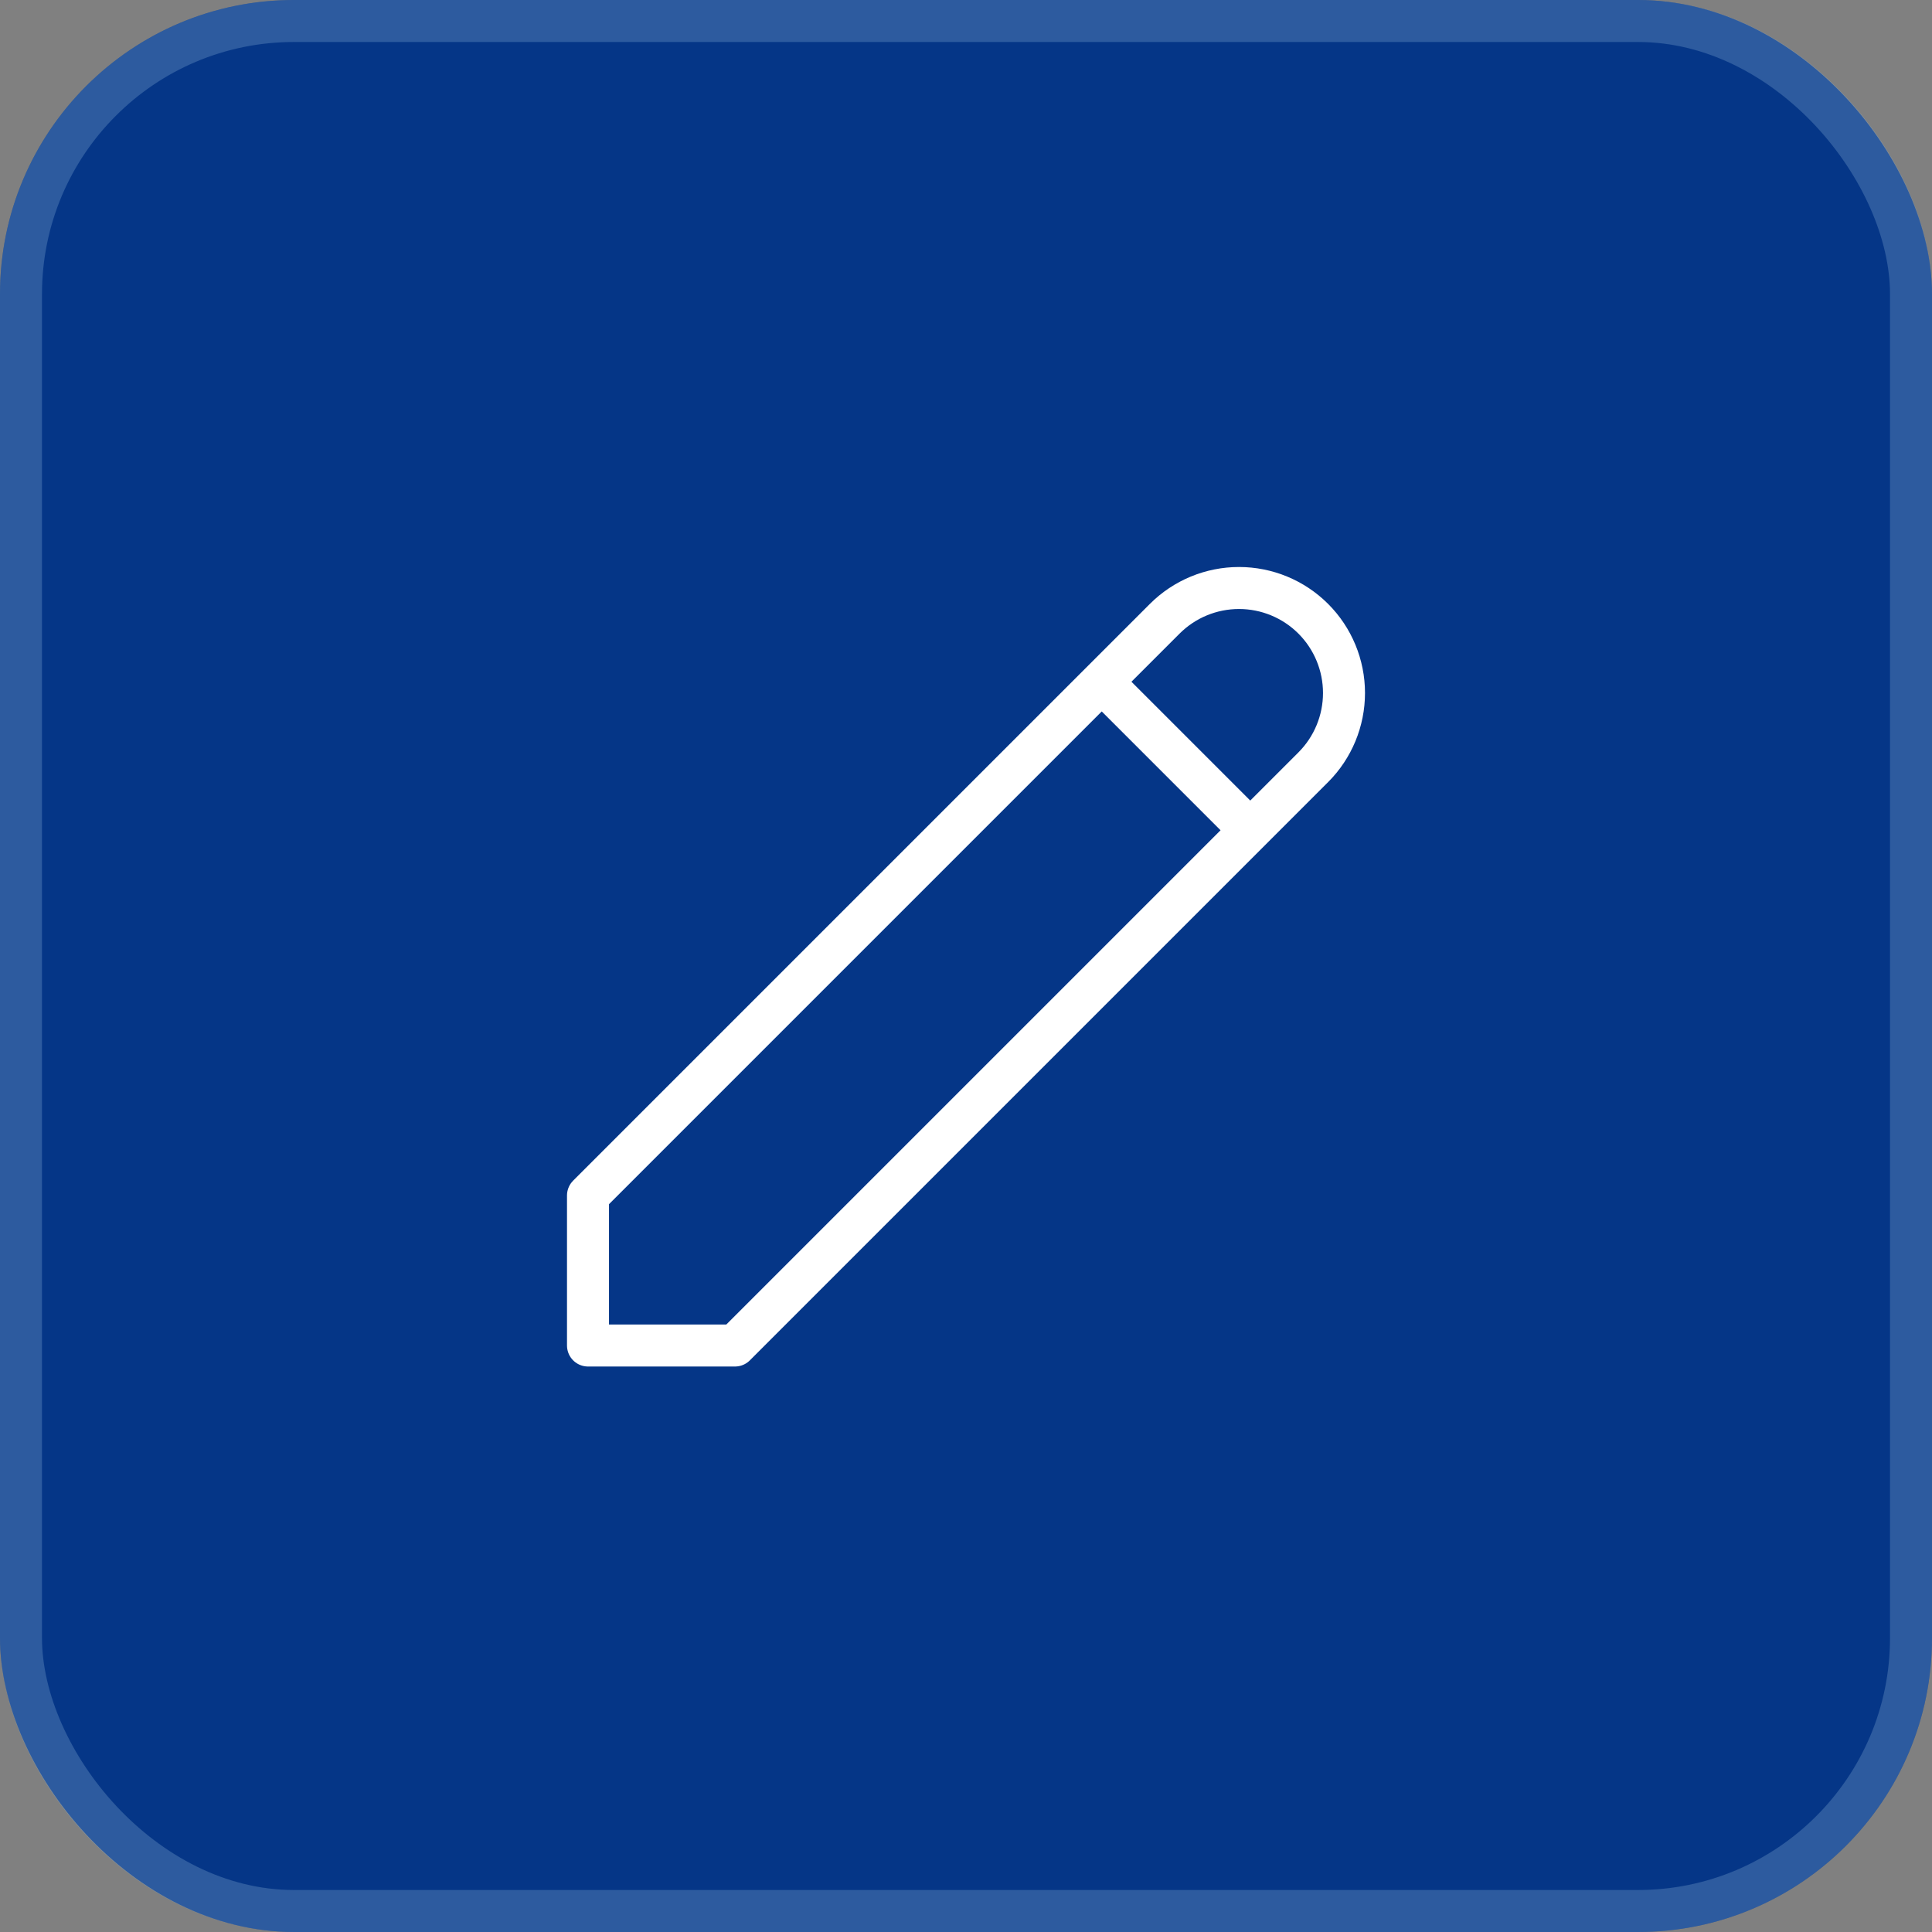
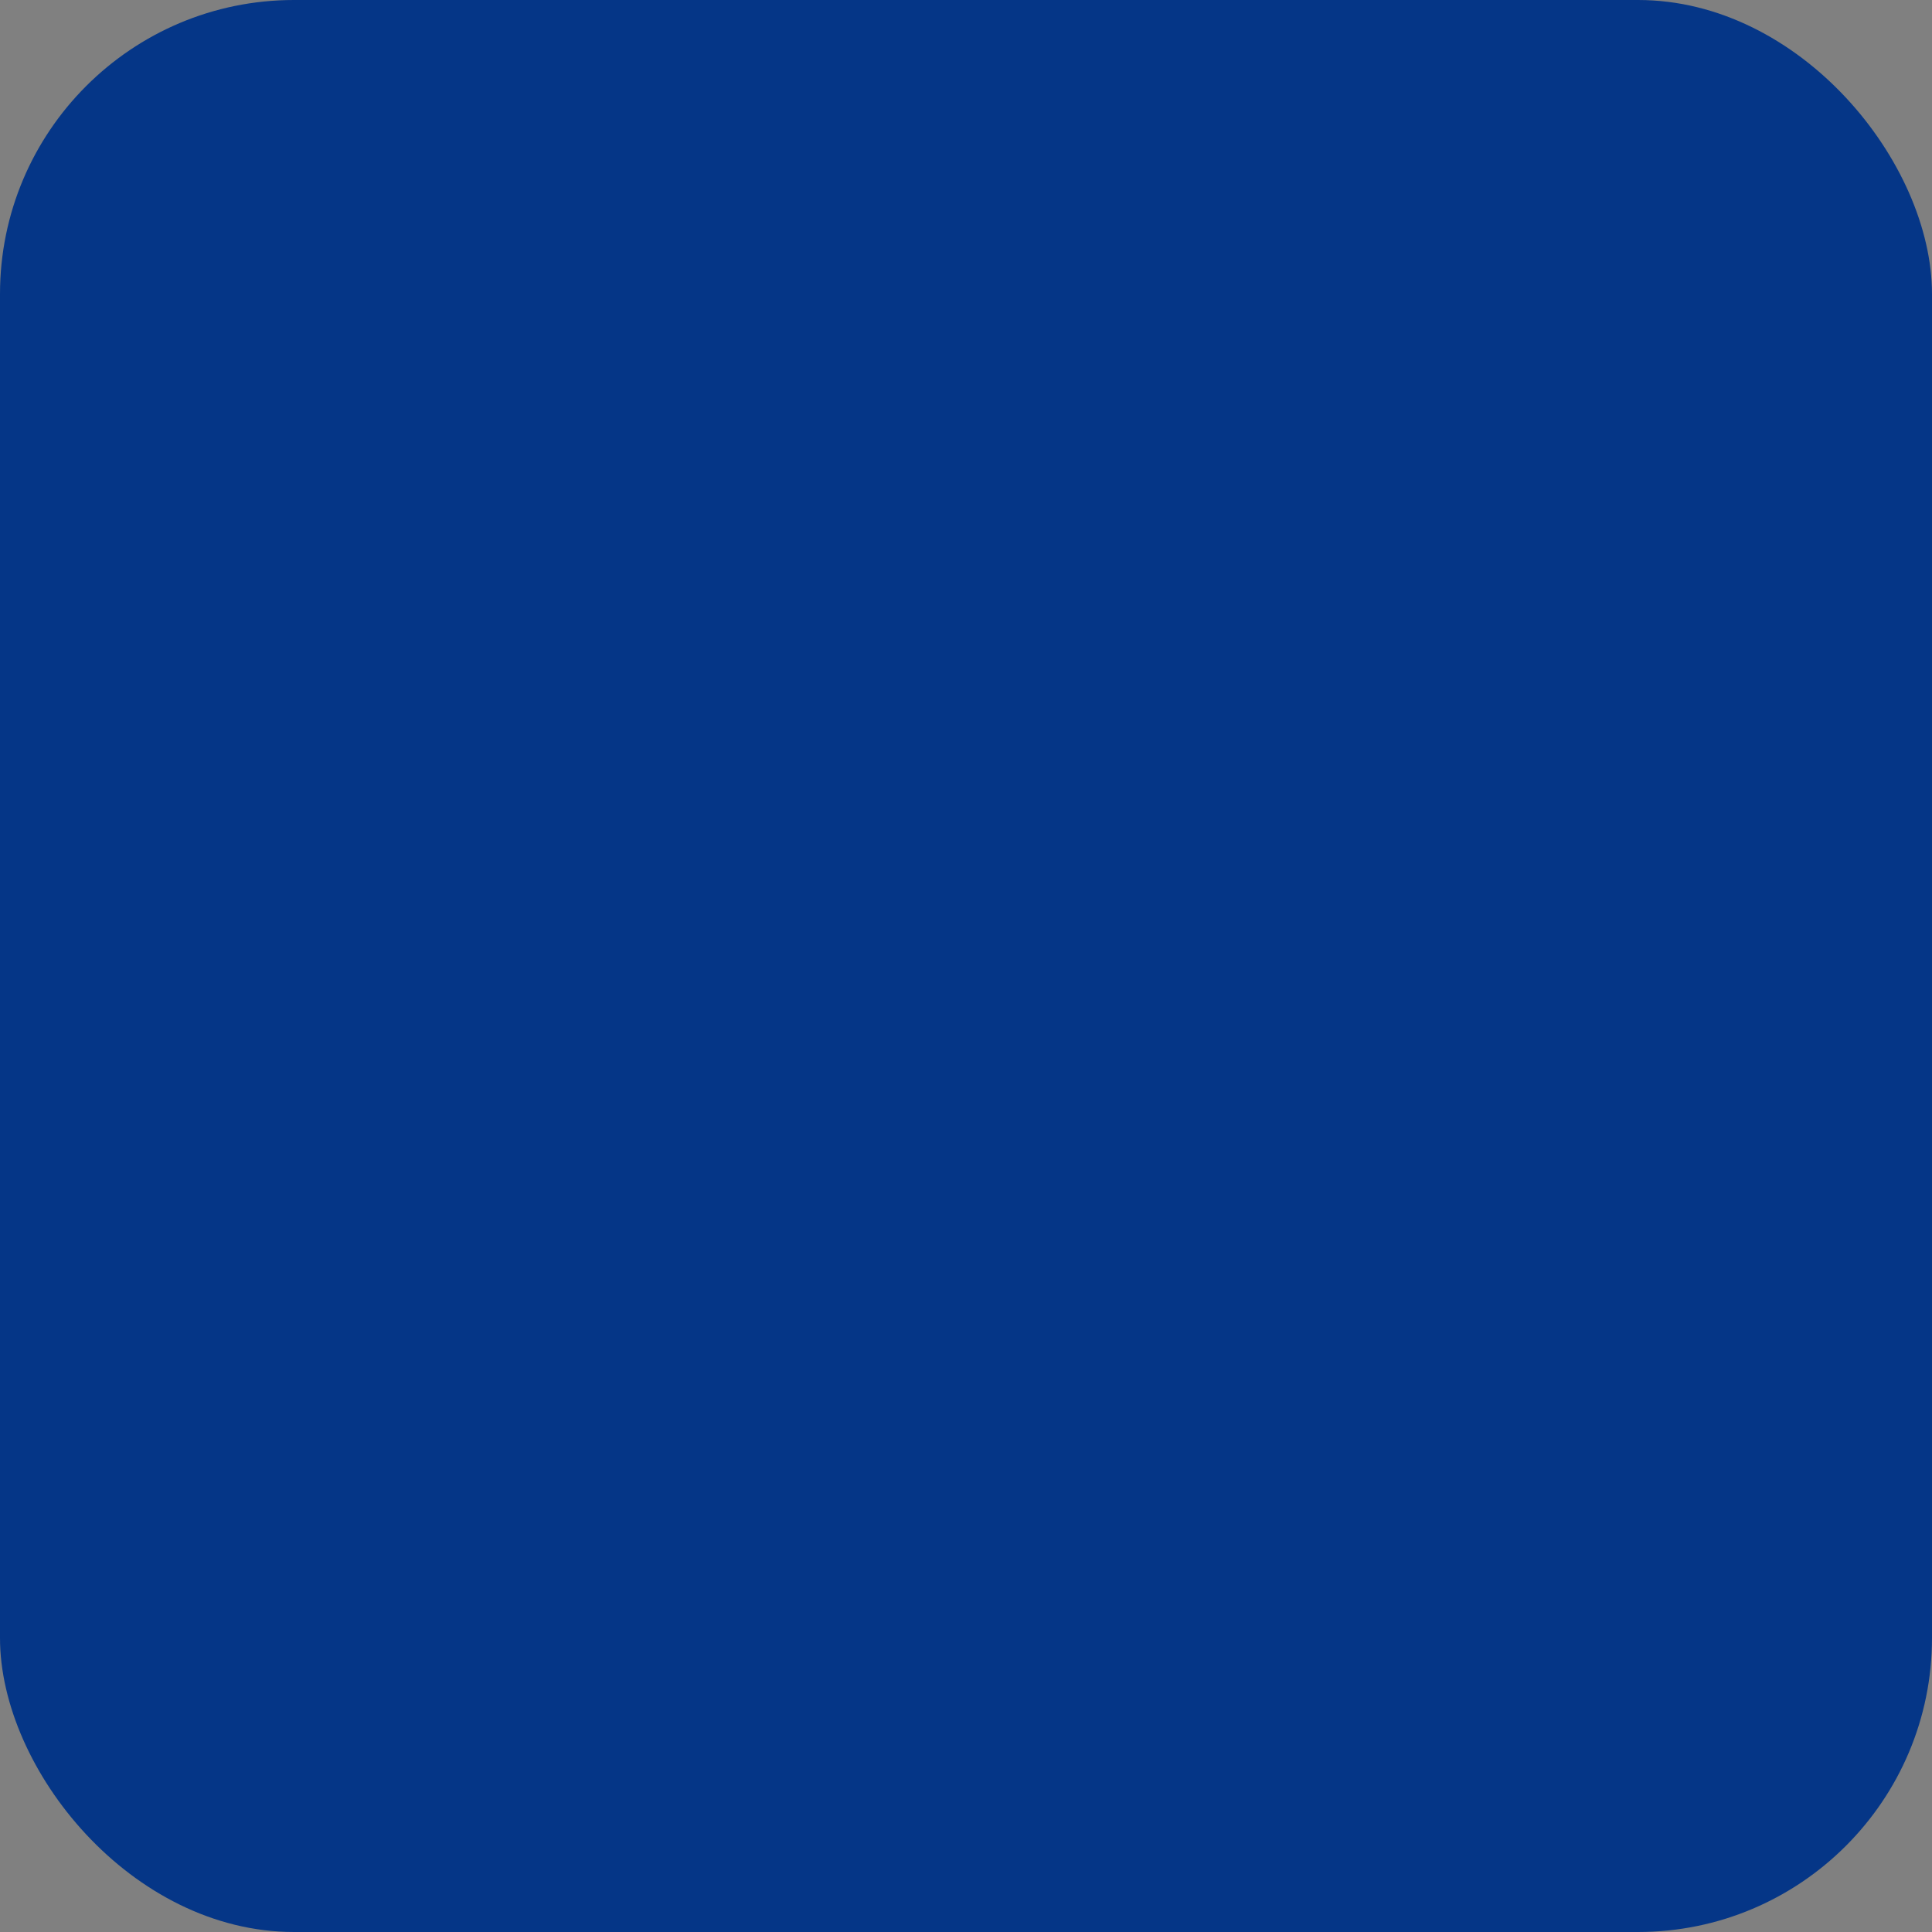
<svg xmlns="http://www.w3.org/2000/svg" width="46" height="46" viewBox="0 0 46 46" fill="none">
  <rect x="0" y="0" width="46" height="46" fill="#808080" stroke="none" />
  <rect width="46" height="46" rx="7" fill="#053687" />
-   <rect x="0.5" y="0.5" width="45" height="45" rx="6.5" stroke="#8BB2D5" stroke-opacity="0.3" />
-   <path d="M26.232 16.232L29.768 19.768M27.732 14.732C28.201 14.263 28.837 14 29.5 14C30.163 14 30.799 14.263 31.268 14.732C31.737 15.201 32 15.837 32 16.5C32 17.163 31.737 17.799 31.268 18.268L17.5 32.036H14V28.464L27.732 14.732Z" stroke="white" stroke-linecap="round" stroke-linejoin="round" />
</svg>